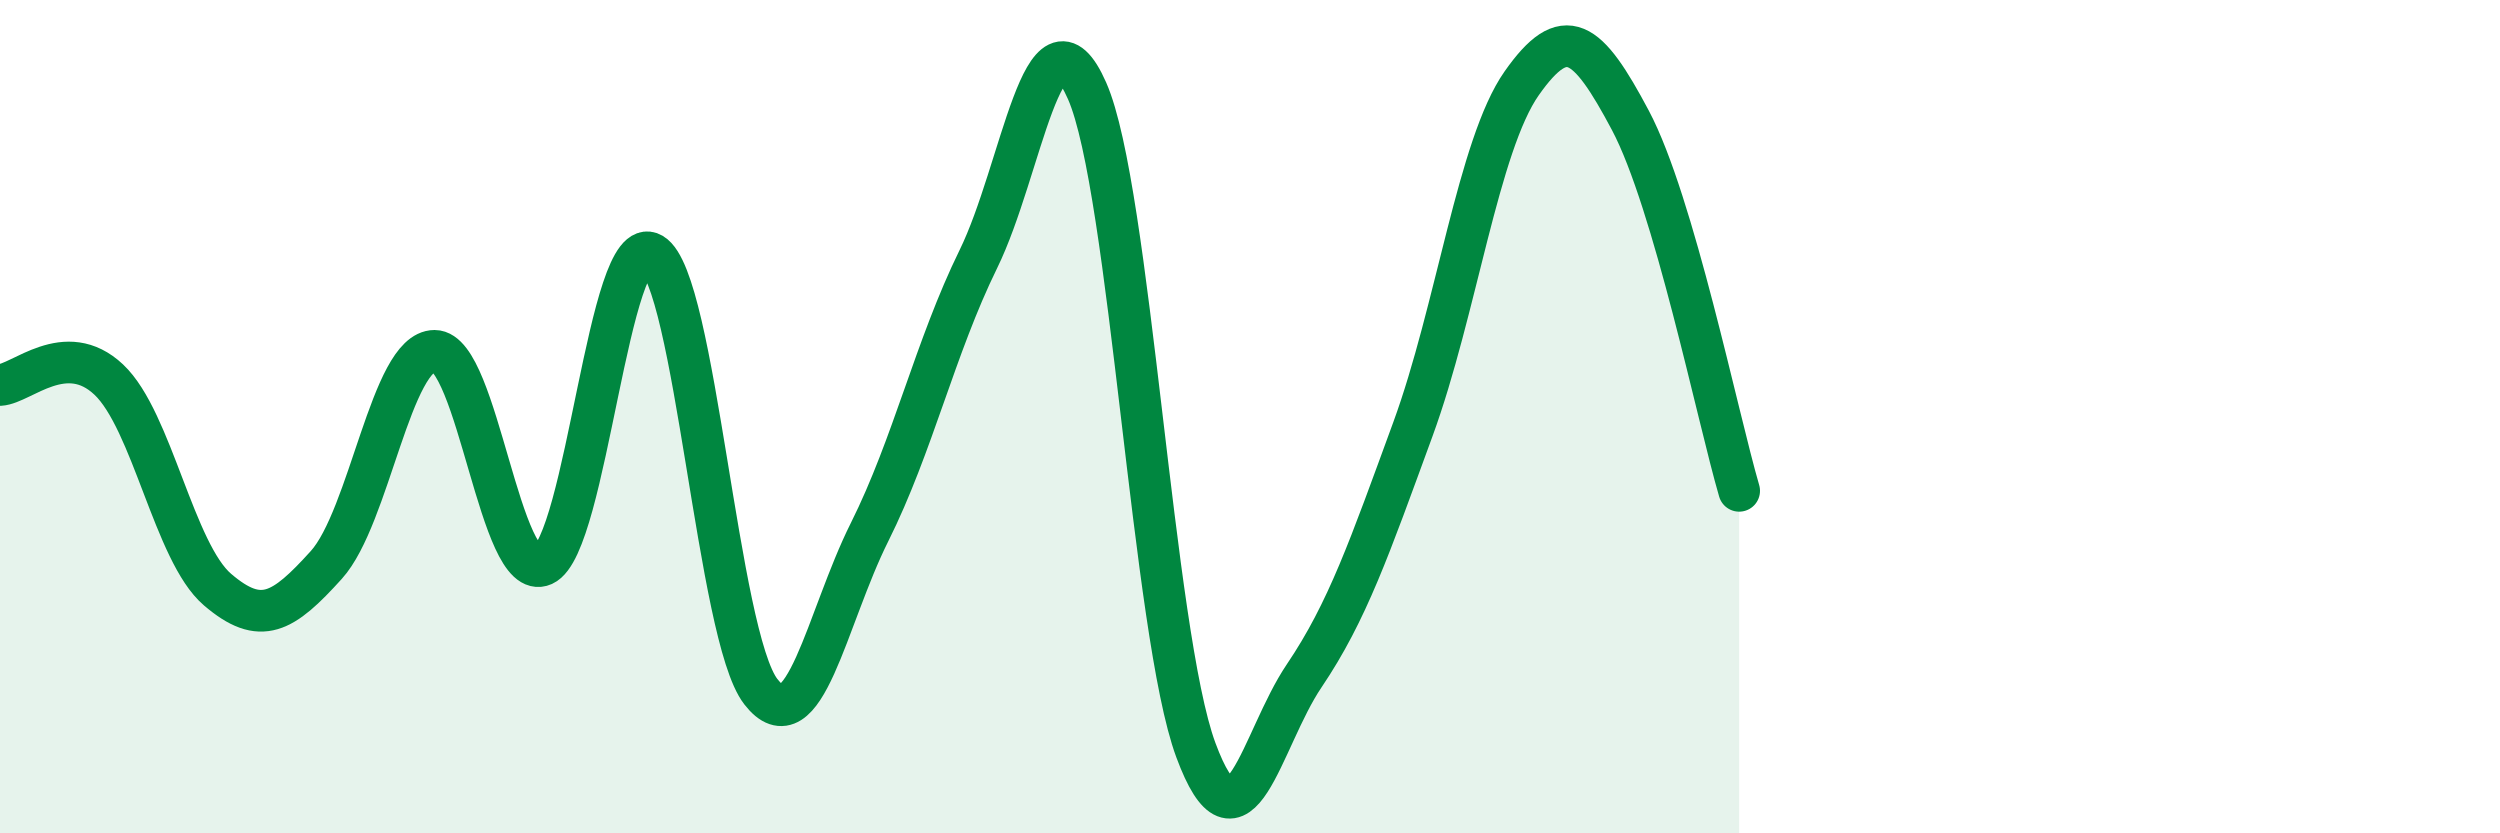
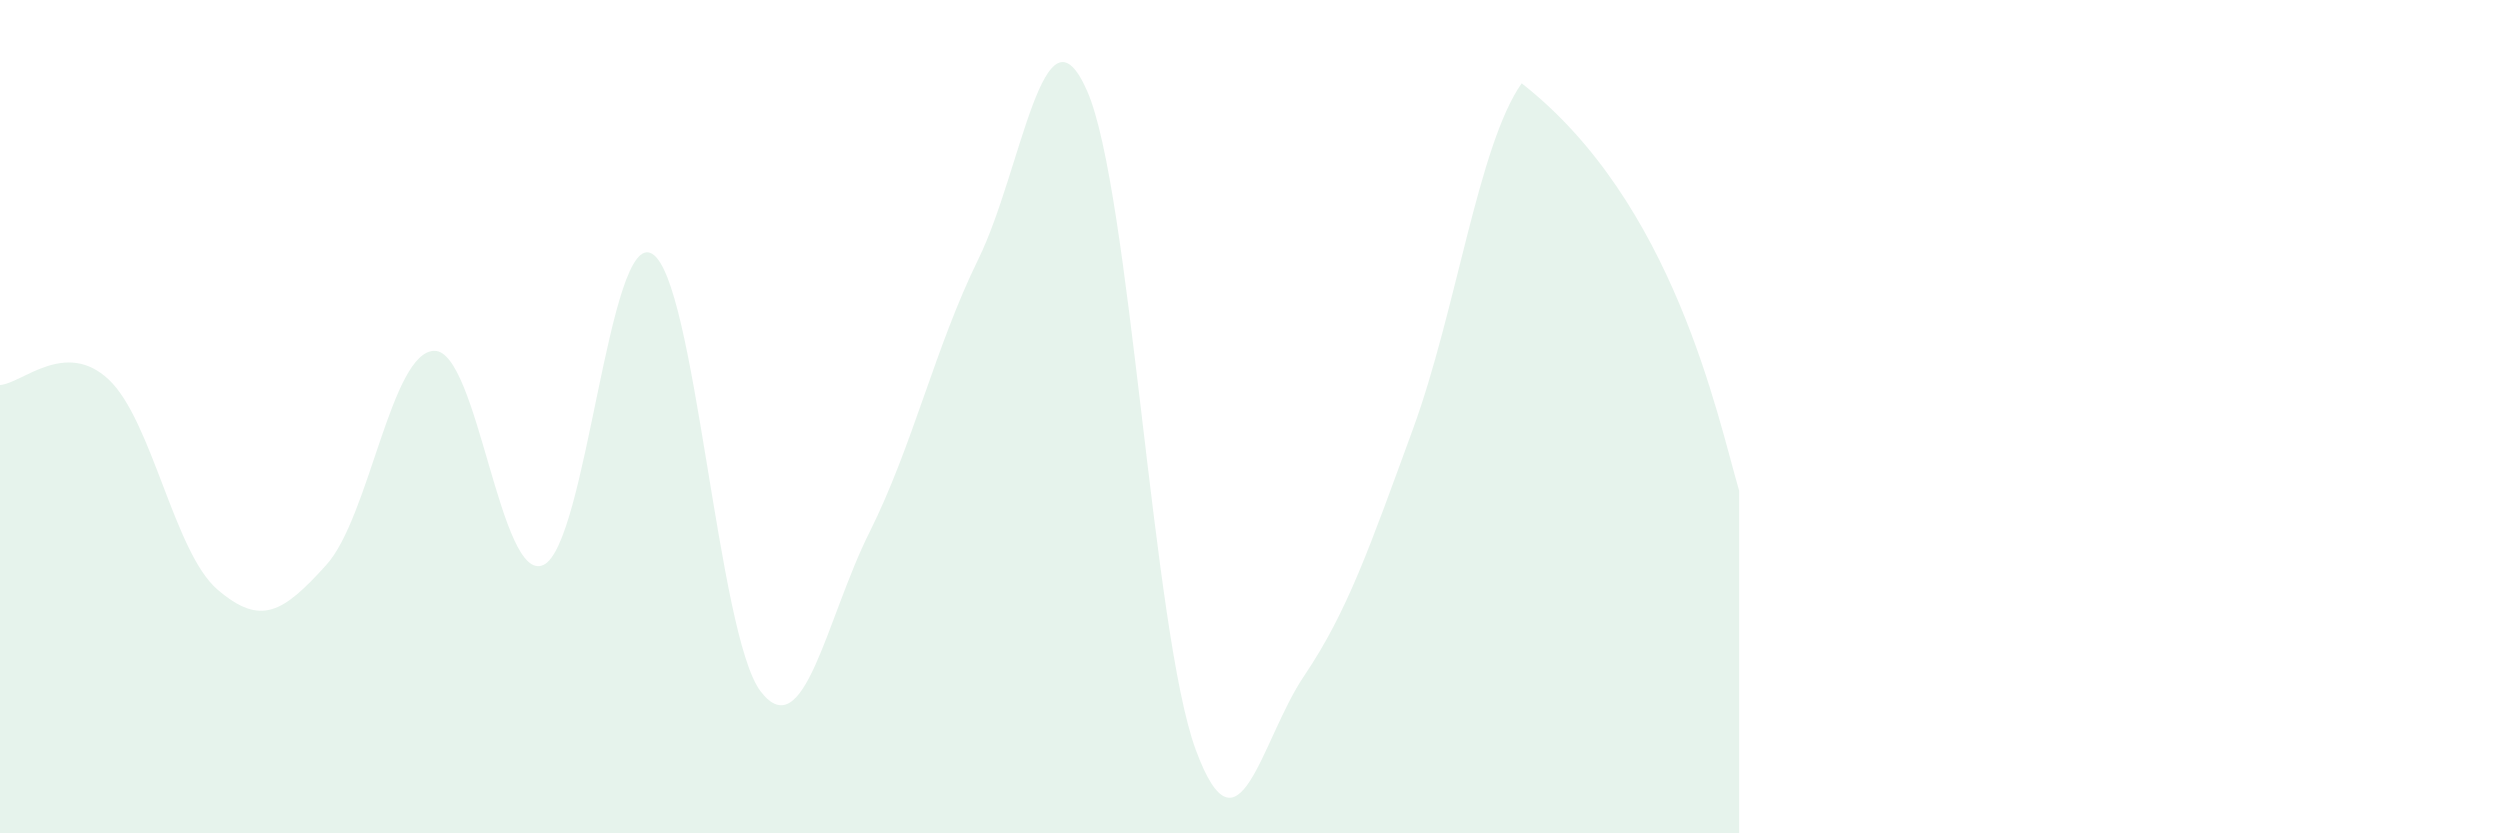
<svg xmlns="http://www.w3.org/2000/svg" width="60" height="20" viewBox="0 0 60 20">
-   <path d="M 0,9.24 C 0.52,9.21 1.57,8.13 2.61,9.11 C 3.65,10.09 4.18,13.26 5.22,14.15 C 6.26,15.04 6.79,14.71 7.83,13.56 C 8.87,12.41 9.39,8.42 10.43,8.42 C 11.47,8.42 12,14.03 13.04,13.56 C 14.08,13.09 14.61,5.48 15.65,6.09 C 16.69,6.7 17.22,15.26 18.26,16.6 C 19.3,17.94 19.83,14.85 20.87,12.77 C 21.91,10.69 22.44,8.34 23.48,6.22 C 24.52,4.1 25.05,-0.18 26.09,2.18 C 27.13,4.54 27.66,15.19 28.7,18 C 29.74,20.81 30.26,17.76 31.3,16.22 C 32.34,14.68 32.87,13.14 33.91,10.3 C 34.95,7.46 35.48,3.48 36.52,2 C 37.56,0.52 38.09,0.93 39.13,2.89 C 40.17,4.85 41.22,10 41.74,11.78L41.74 20L0 20Z" fill="#008740" opacity="0.1" stroke-linecap="round" stroke-linejoin="round" />
-   <path d="M 0,9.24 C 0.52,9.21 1.57,8.13 2.61,9.11 C 3.65,10.09 4.18,13.26 5.22,14.15 C 6.26,15.04 6.79,14.71 7.83,13.56 C 8.87,12.41 9.39,8.42 10.43,8.42 C 11.47,8.42 12,14.03 13.04,13.56 C 14.08,13.09 14.61,5.48 15.65,6.09 C 16.69,6.7 17.22,15.26 18.26,16.6 C 19.3,17.94 19.83,14.85 20.87,12.77 C 21.91,10.69 22.44,8.34 23.48,6.22 C 24.52,4.1 25.05,-0.18 26.09,2.18 C 27.13,4.54 27.66,15.19 28.7,18 C 29.74,20.81 30.26,17.76 31.3,16.22 C 32.34,14.68 32.87,13.14 33.91,10.3 C 34.95,7.46 35.48,3.48 36.52,2 C 37.56,0.52 38.09,0.93 39.13,2.89 C 40.17,4.85 41.22,10 41.74,11.78" stroke="#008740" stroke-width="1" fill="none" stroke-linecap="round" stroke-linejoin="round" />
+   <path d="M 0,9.24 C 0.52,9.21 1.57,8.13 2.61,9.11 C 3.65,10.09 4.18,13.26 5.22,14.15 C 6.26,15.04 6.79,14.71 7.83,13.56 C 8.87,12.41 9.39,8.42 10.43,8.42 C 11.47,8.42 12,14.03 13.04,13.56 C 14.08,13.09 14.61,5.48 15.65,6.09 C 16.69,6.7 17.22,15.26 18.26,16.6 C 19.3,17.94 19.83,14.85 20.87,12.77 C 21.91,10.69 22.44,8.34 23.48,6.22 C 24.52,4.1 25.05,-0.18 26.09,2.18 C 27.13,4.54 27.66,15.19 28.7,18 C 29.74,20.81 30.26,17.76 31.3,16.22 C 32.34,14.68 32.87,13.14 33.91,10.3 C 34.95,7.46 35.48,3.48 36.52,2 C 40.17,4.85 41.22,10 41.74,11.78L41.74 20L0 20Z" fill="#008740" opacity="0.1" stroke-linecap="round" stroke-linejoin="round" />
</svg>